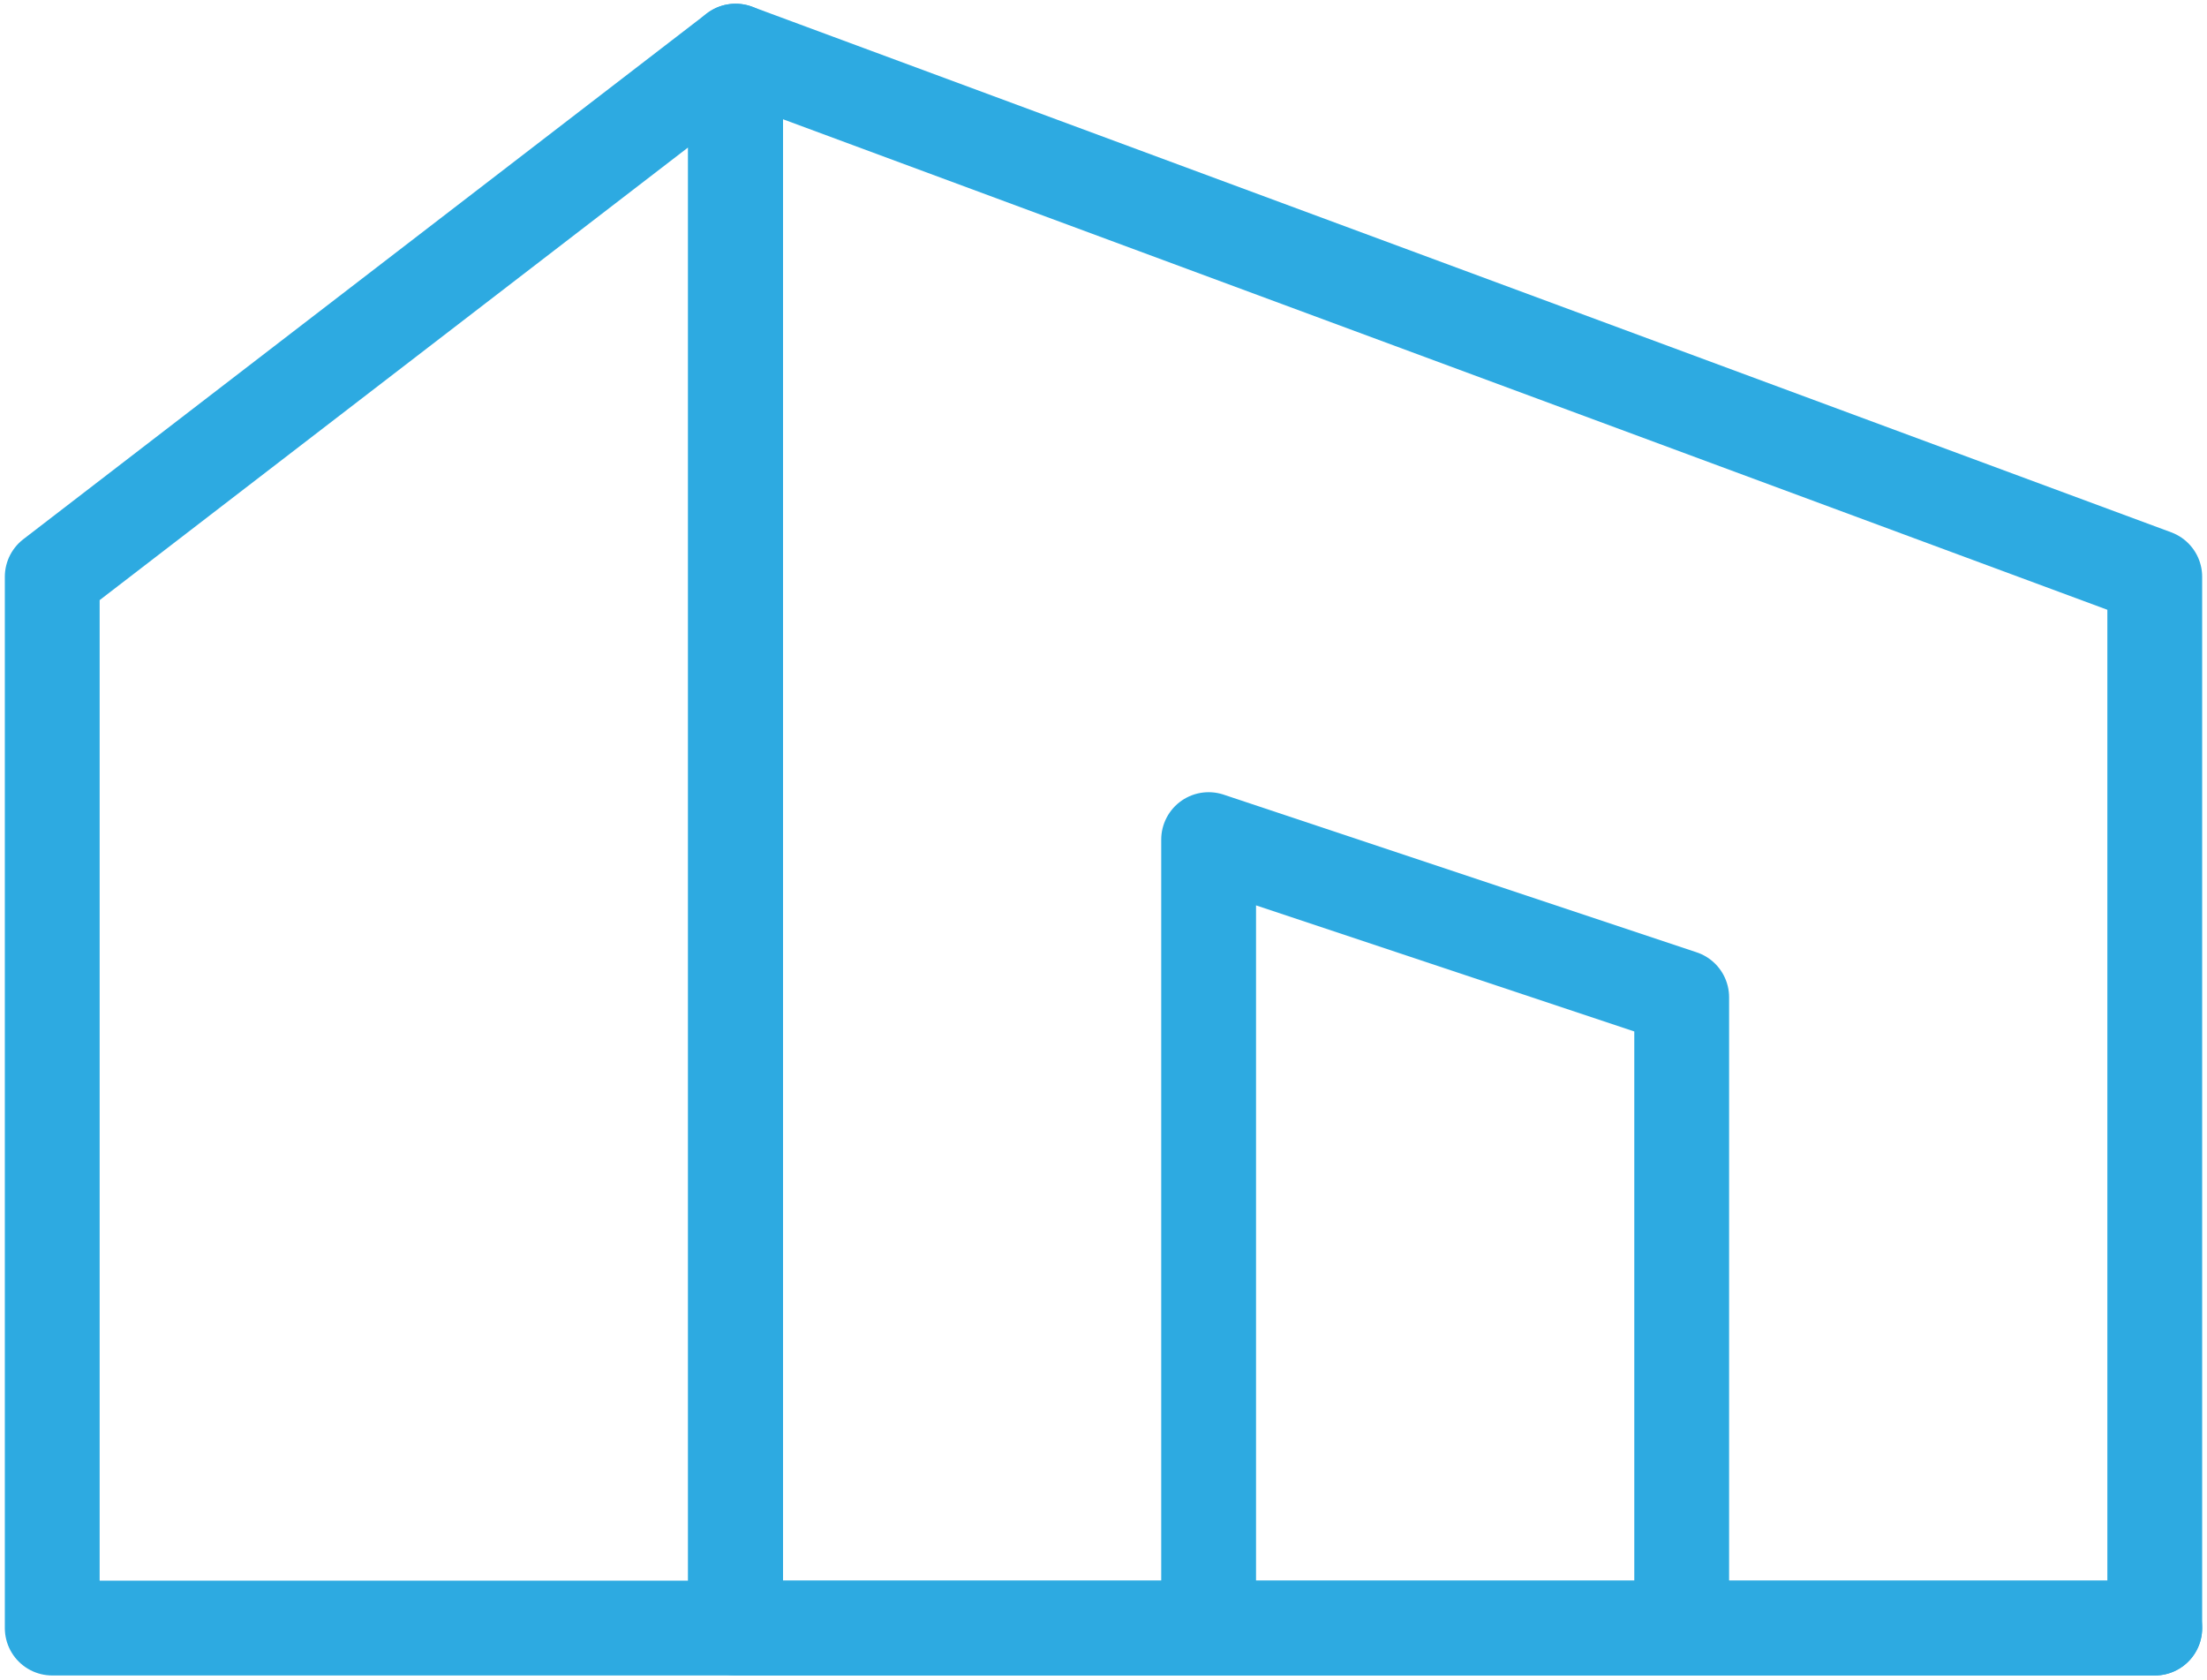
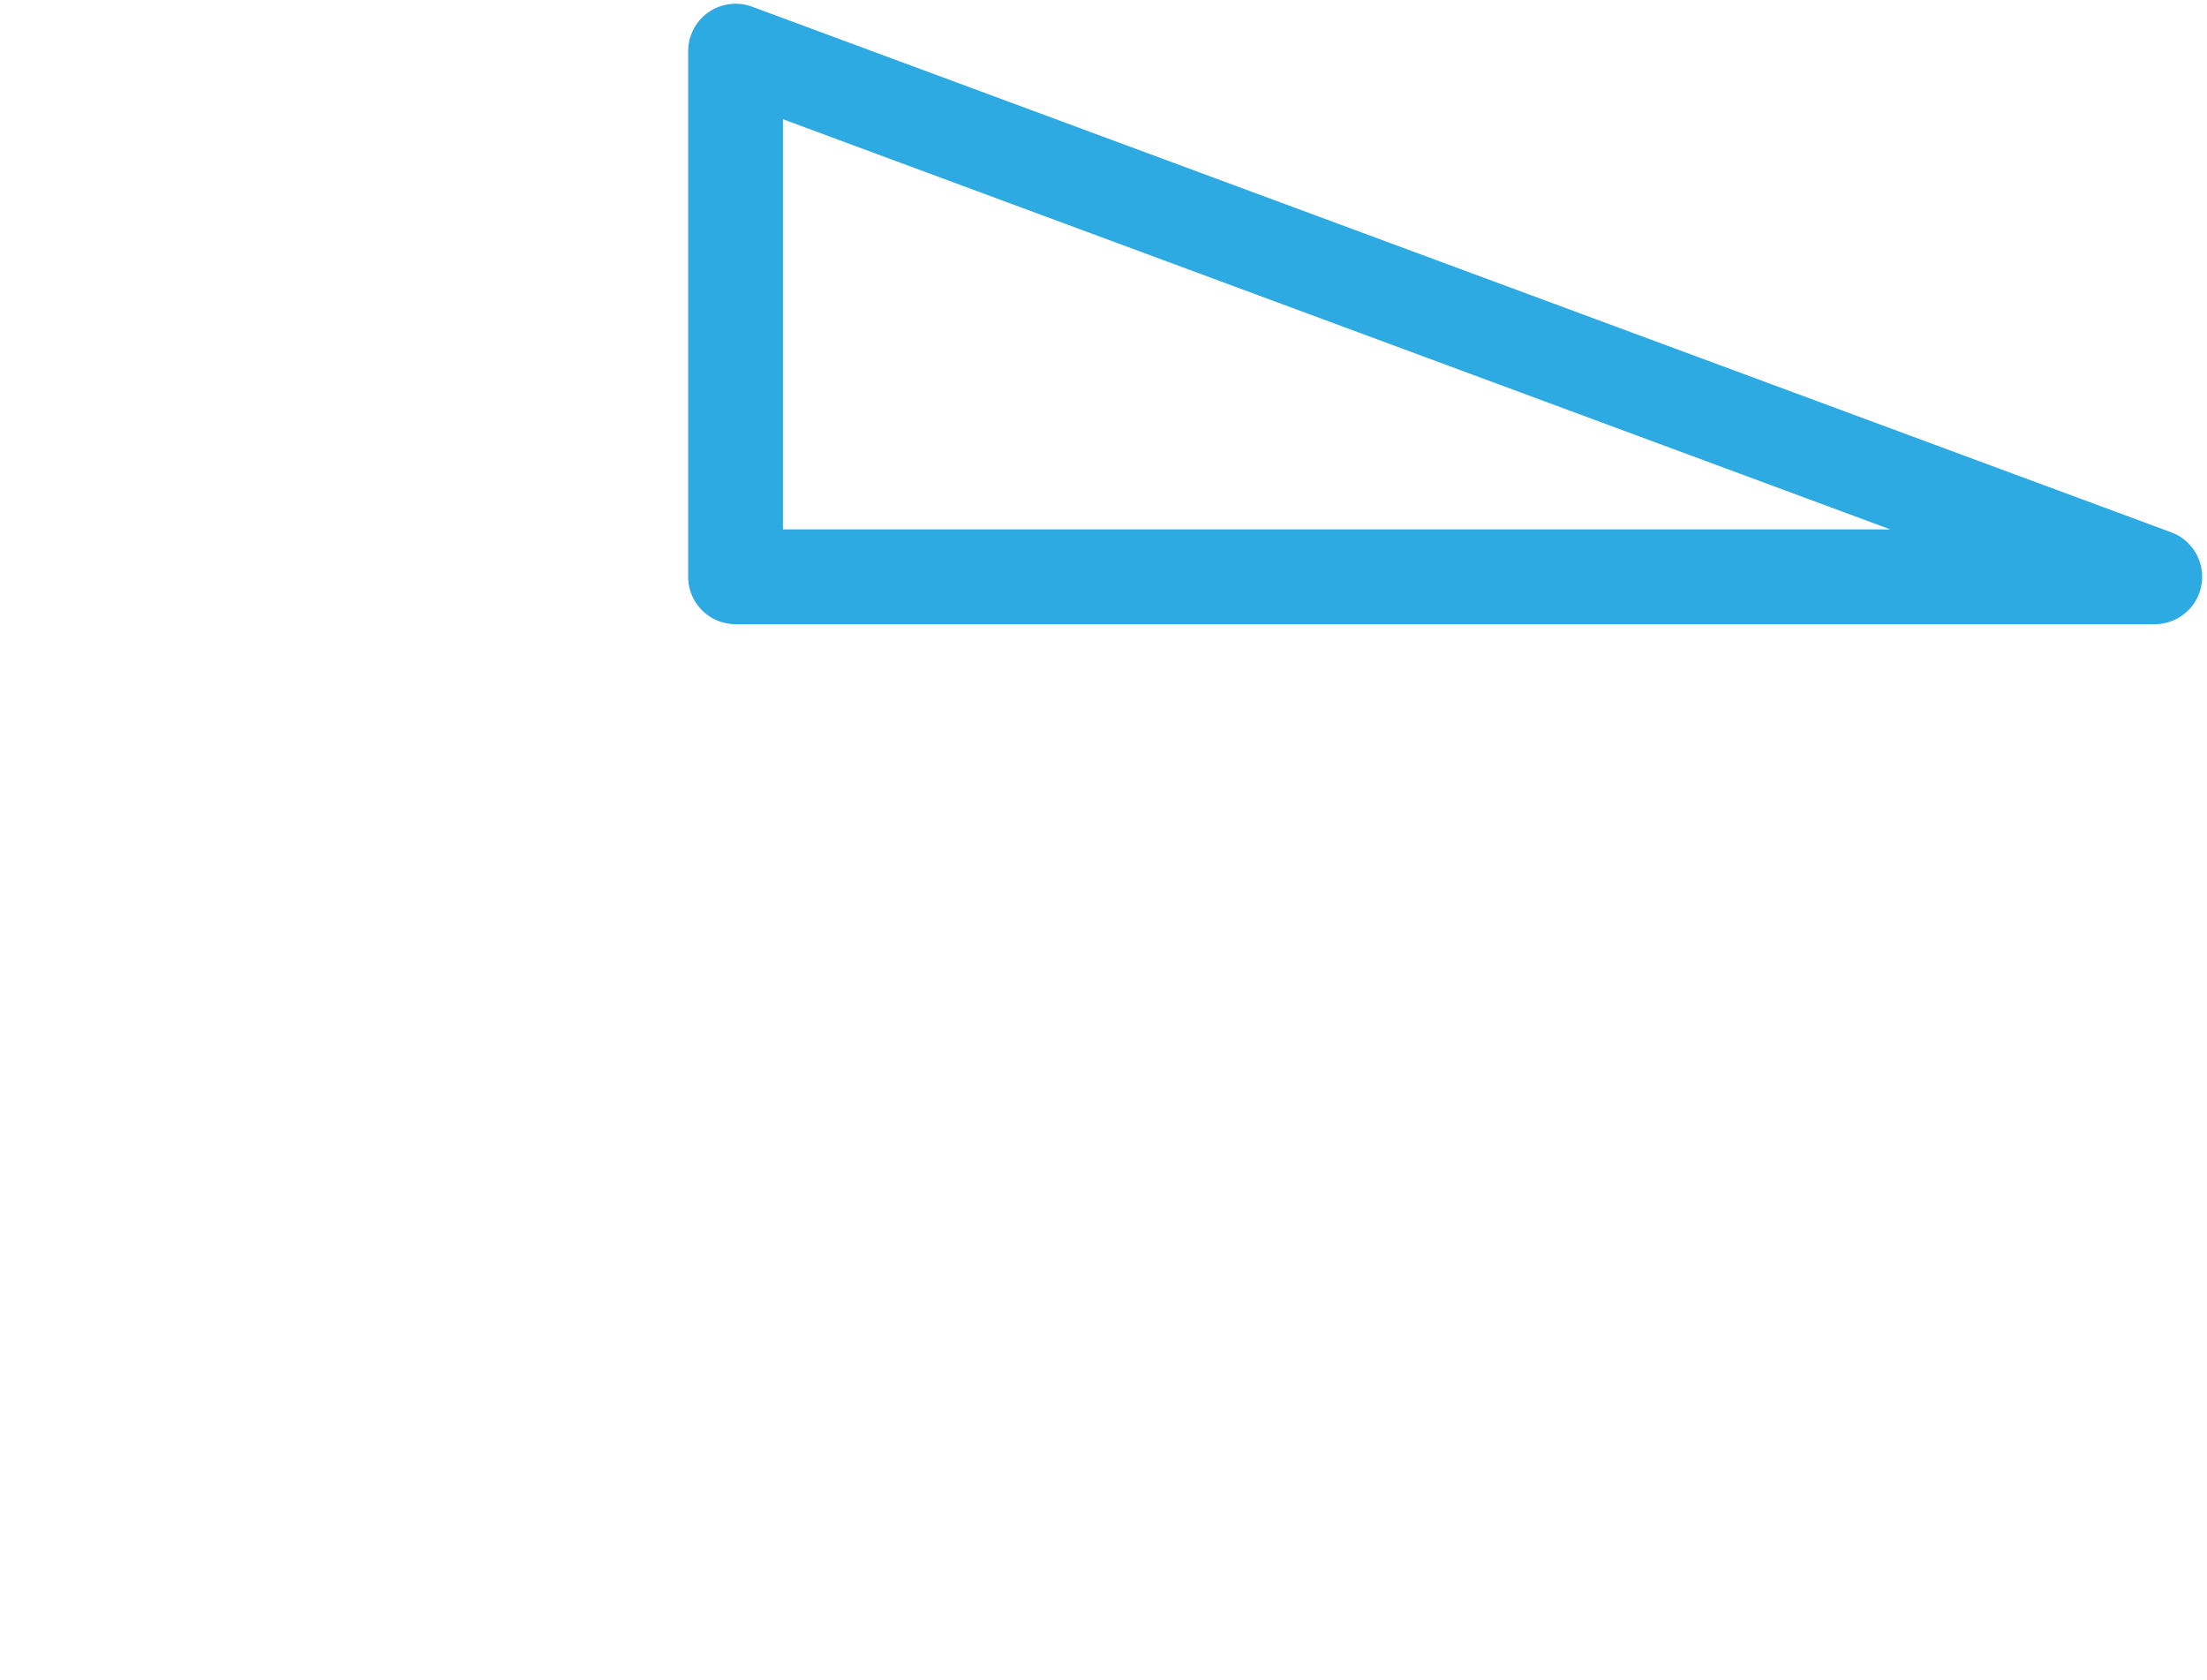
<svg xmlns="http://www.w3.org/2000/svg" width="419" height="319" viewBox="0 0 419 319" fill="none">
-   <path d="M139.646 9.708L409.083 109.5V309.083H139.646V9.708Z" stroke="#2DAAE1" stroke-width="18" stroke-linecap="round" stroke-linejoin="round" />
-   <path d="M409.083 309.083H139.646M139.646 9.708L9.917 109.5V309.083H139.646V9.708ZM319.271 309.083V189.333L229.458 159.396V309.083H319.271Z" stroke="#2DAAE1" stroke-width="18" stroke-linecap="round" stroke-linejoin="round" />
+   <path d="M139.646 9.708L409.083 109.5H139.646V9.708Z" stroke="#2DAAE1" stroke-width="18" stroke-linecap="round" stroke-linejoin="round" />
</svg>